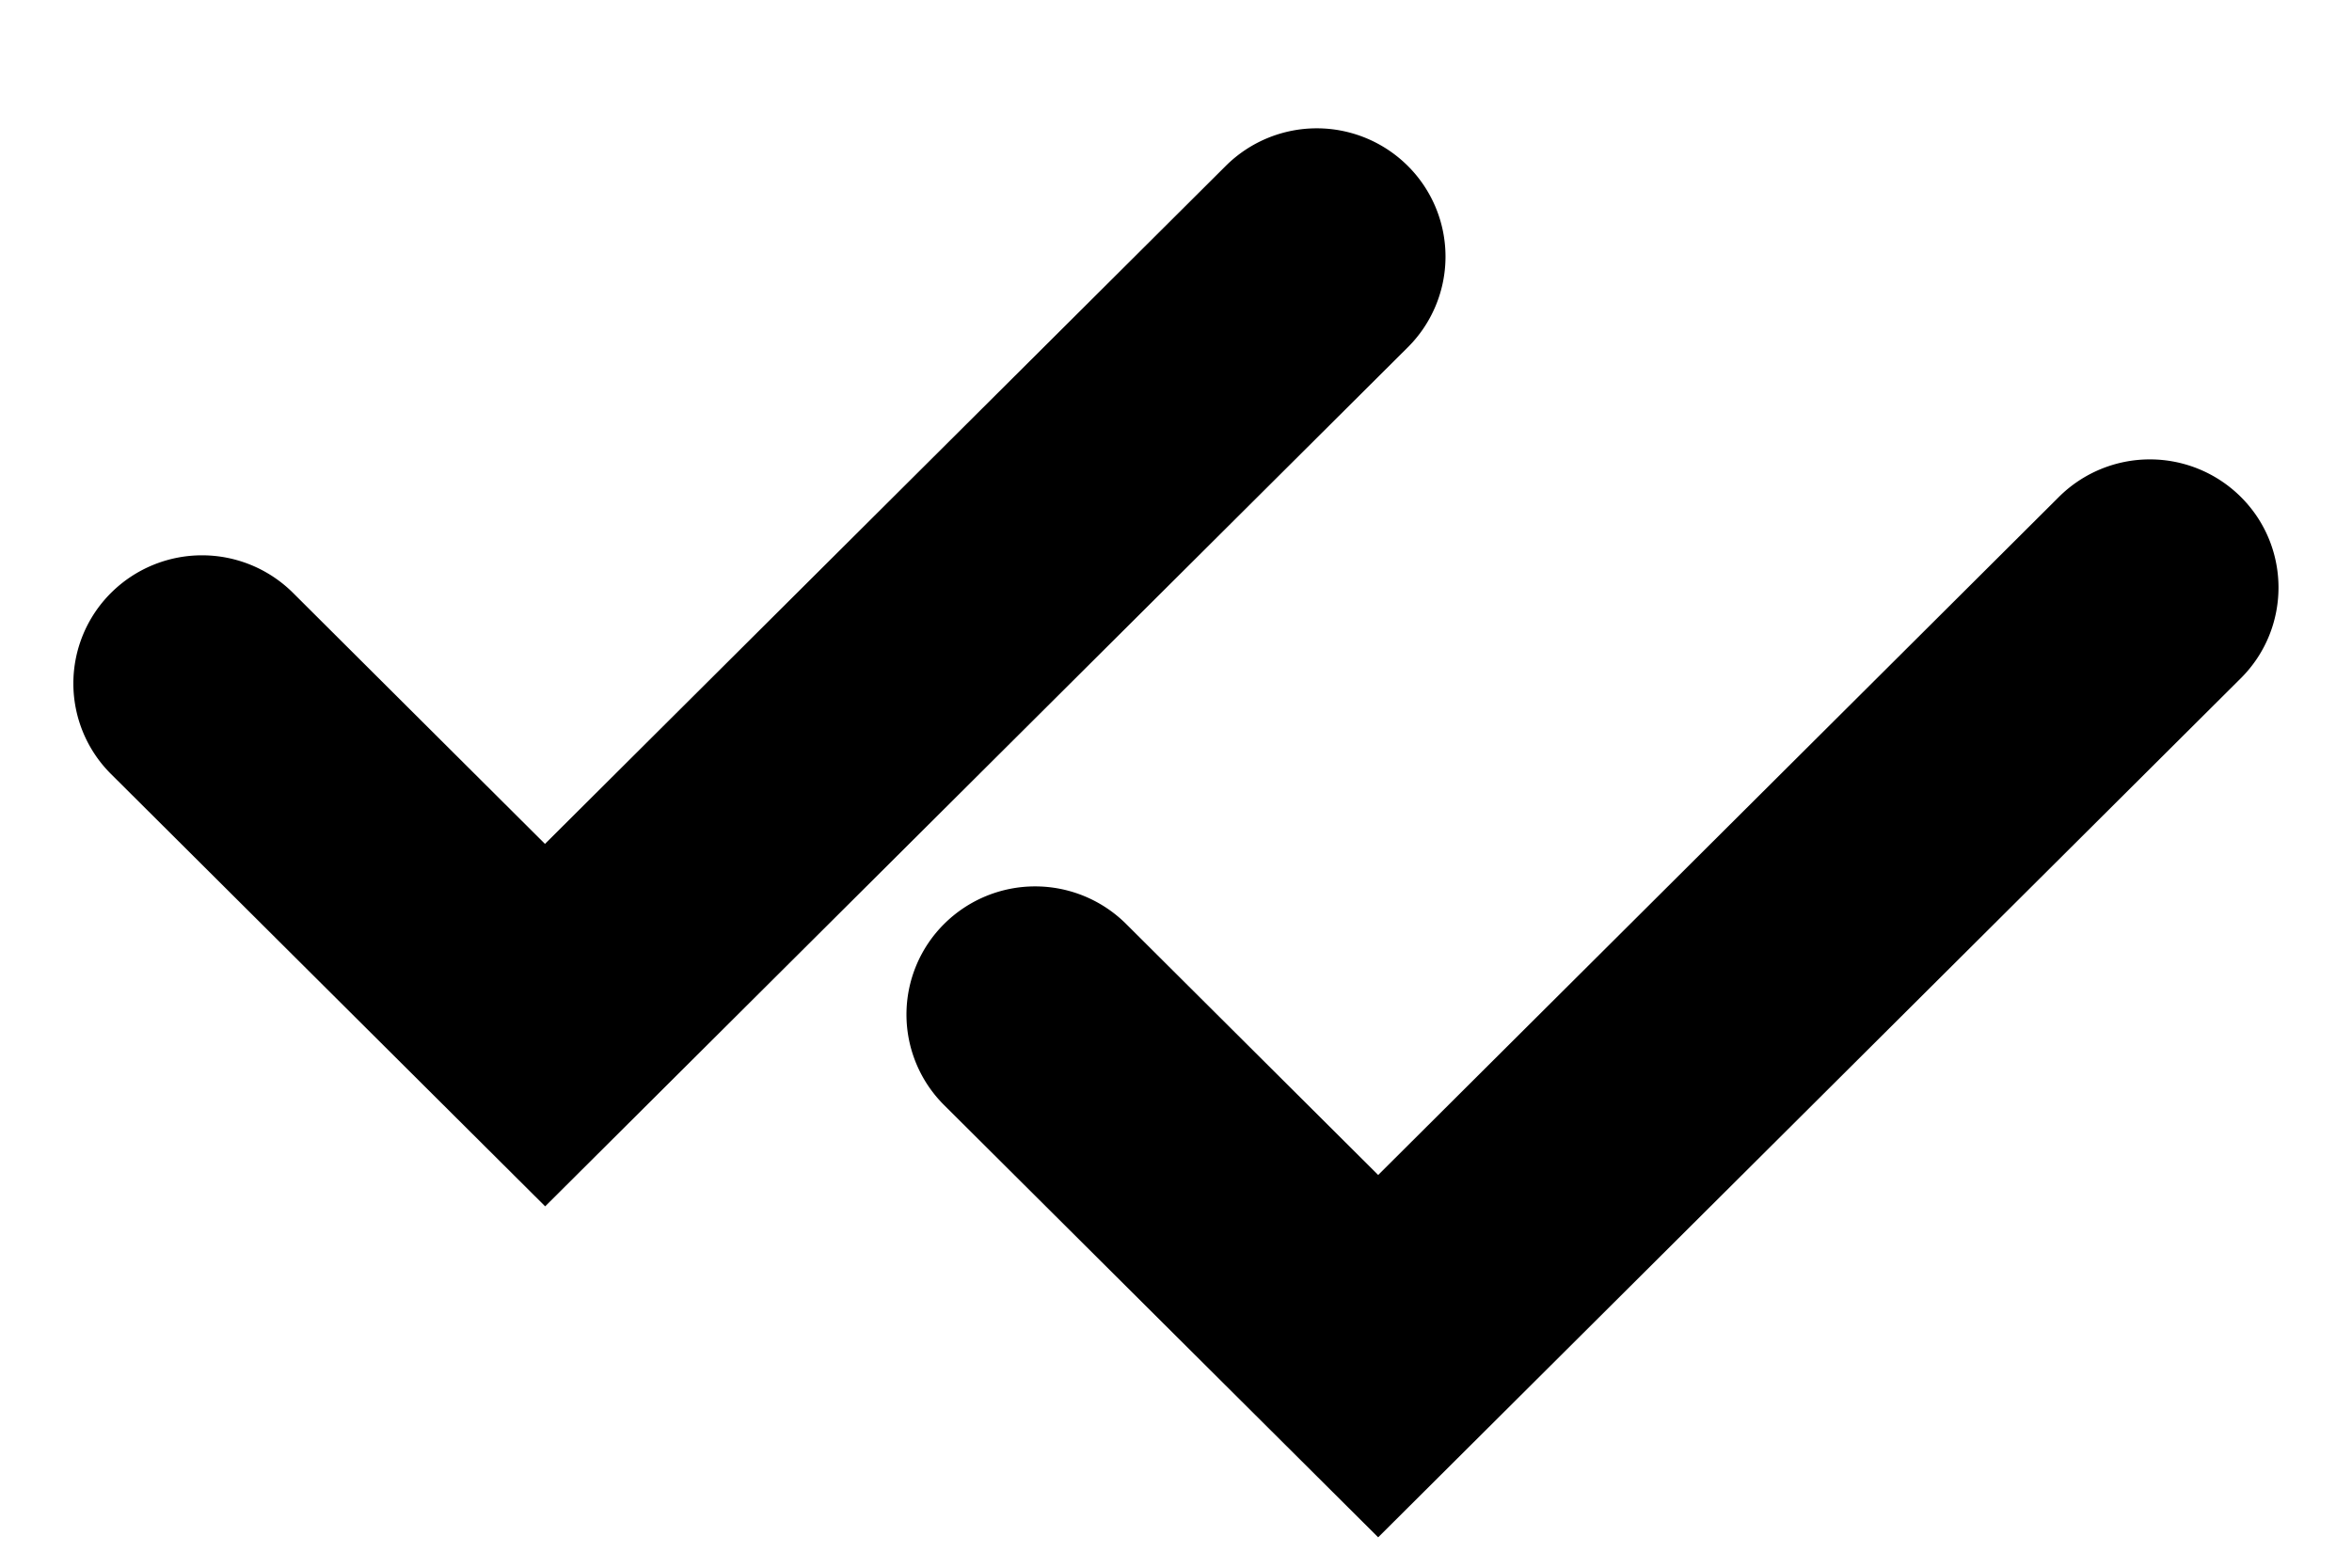
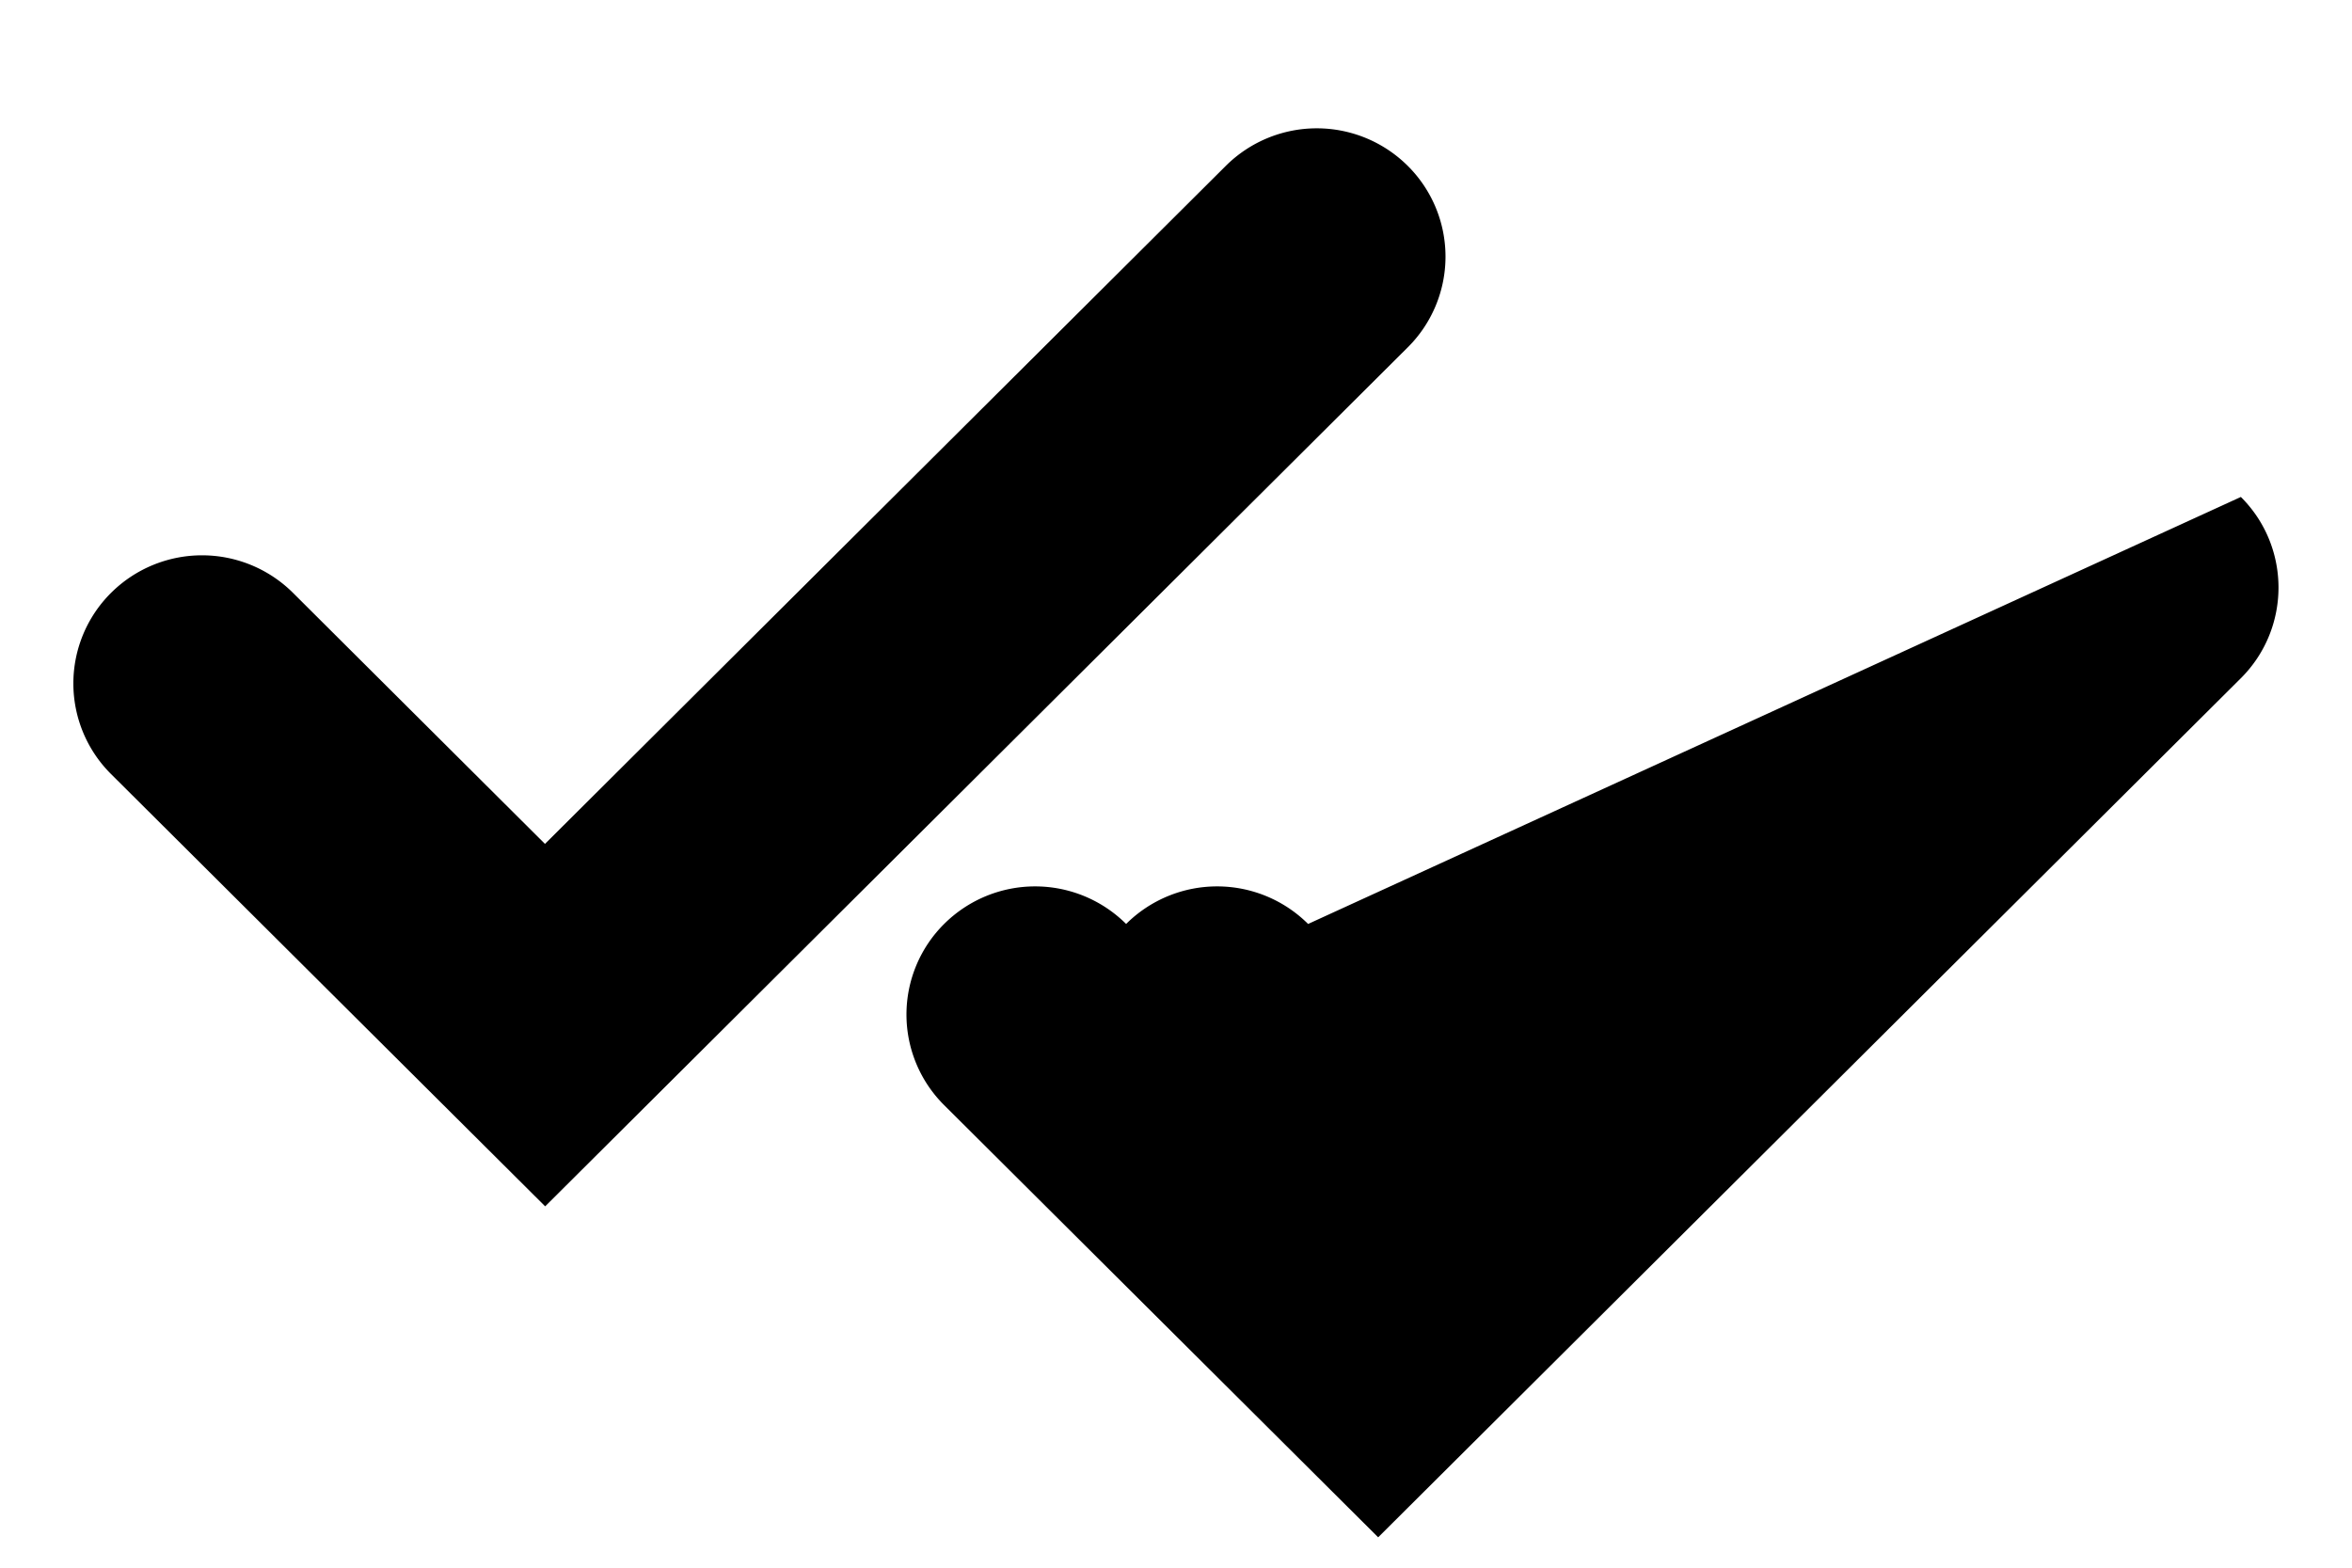
<svg xmlns="http://www.w3.org/2000/svg" width="24" height="16" viewBox="0 0 24 16" fill="none">
-   <path fill-rule="evenodd" clip-rule="evenodd" d="M14.366 1.694a1.306 1.306 0 010 1.85l-8.803 8.768L1.133 7.9a1.304 1.304 0 010-1.849 1.316 1.316 0 011.857 0l2.571 2.562 6.947-6.92a1.316 1.316 0 011.857 0zm8.5 3.378c.512.51.512 1.339 0 1.85l-8.803 8.768-4.429-4.411a1.304 1.304 0 010-1.849 1.316 1.316 0 011.857 0l2.572 2.562 6.946-6.92a1.316 1.316 0 011.857 0z" fill="#000" />
+   <path fill-rule="evenodd" clip-rule="evenodd" d="M14.366 1.694a1.306 1.306 0 010 1.85l-8.803 8.768L1.133 7.9a1.304 1.304 0 010-1.849 1.316 1.316 0 011.857 0l2.571 2.562 6.947-6.92a1.316 1.316 0 011.857 0zm8.5 3.378c.512.51.512 1.339 0 1.85l-8.803 8.768-4.429-4.411a1.304 1.304 0 010-1.849 1.316 1.316 0 011.857 0a1.316 1.316 0 011.857 0z" fill="#000" />
</svg>